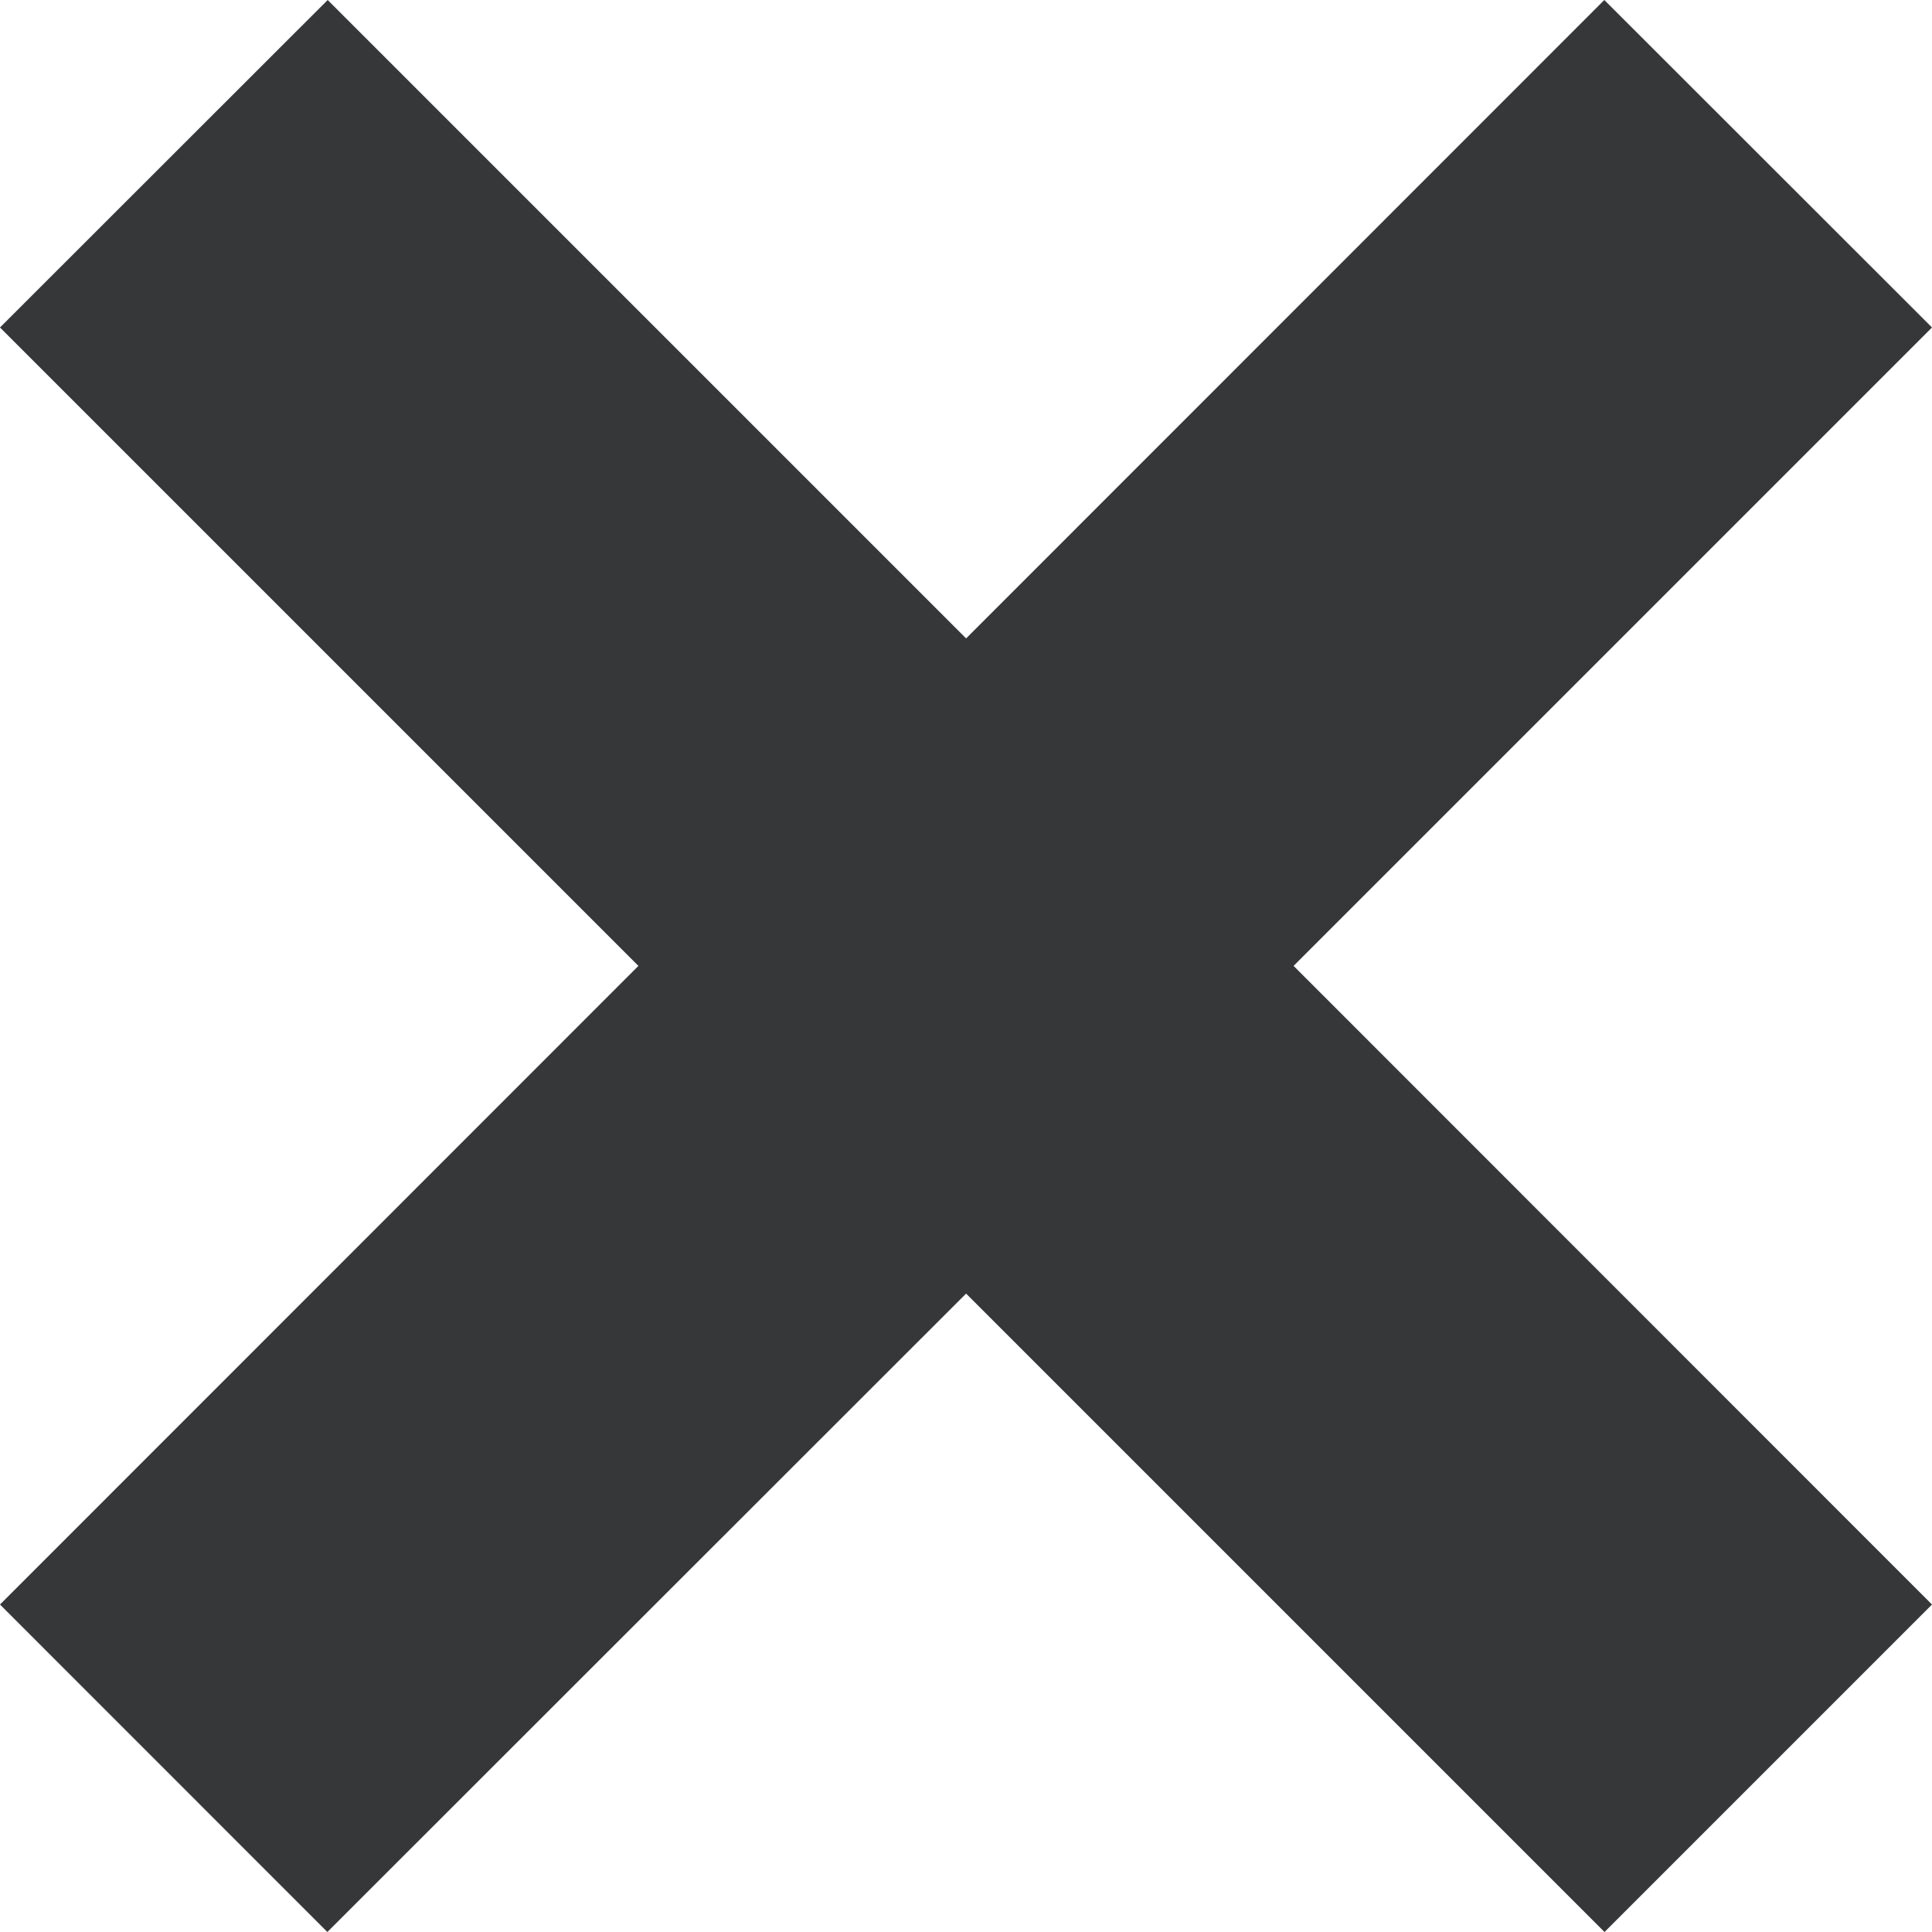
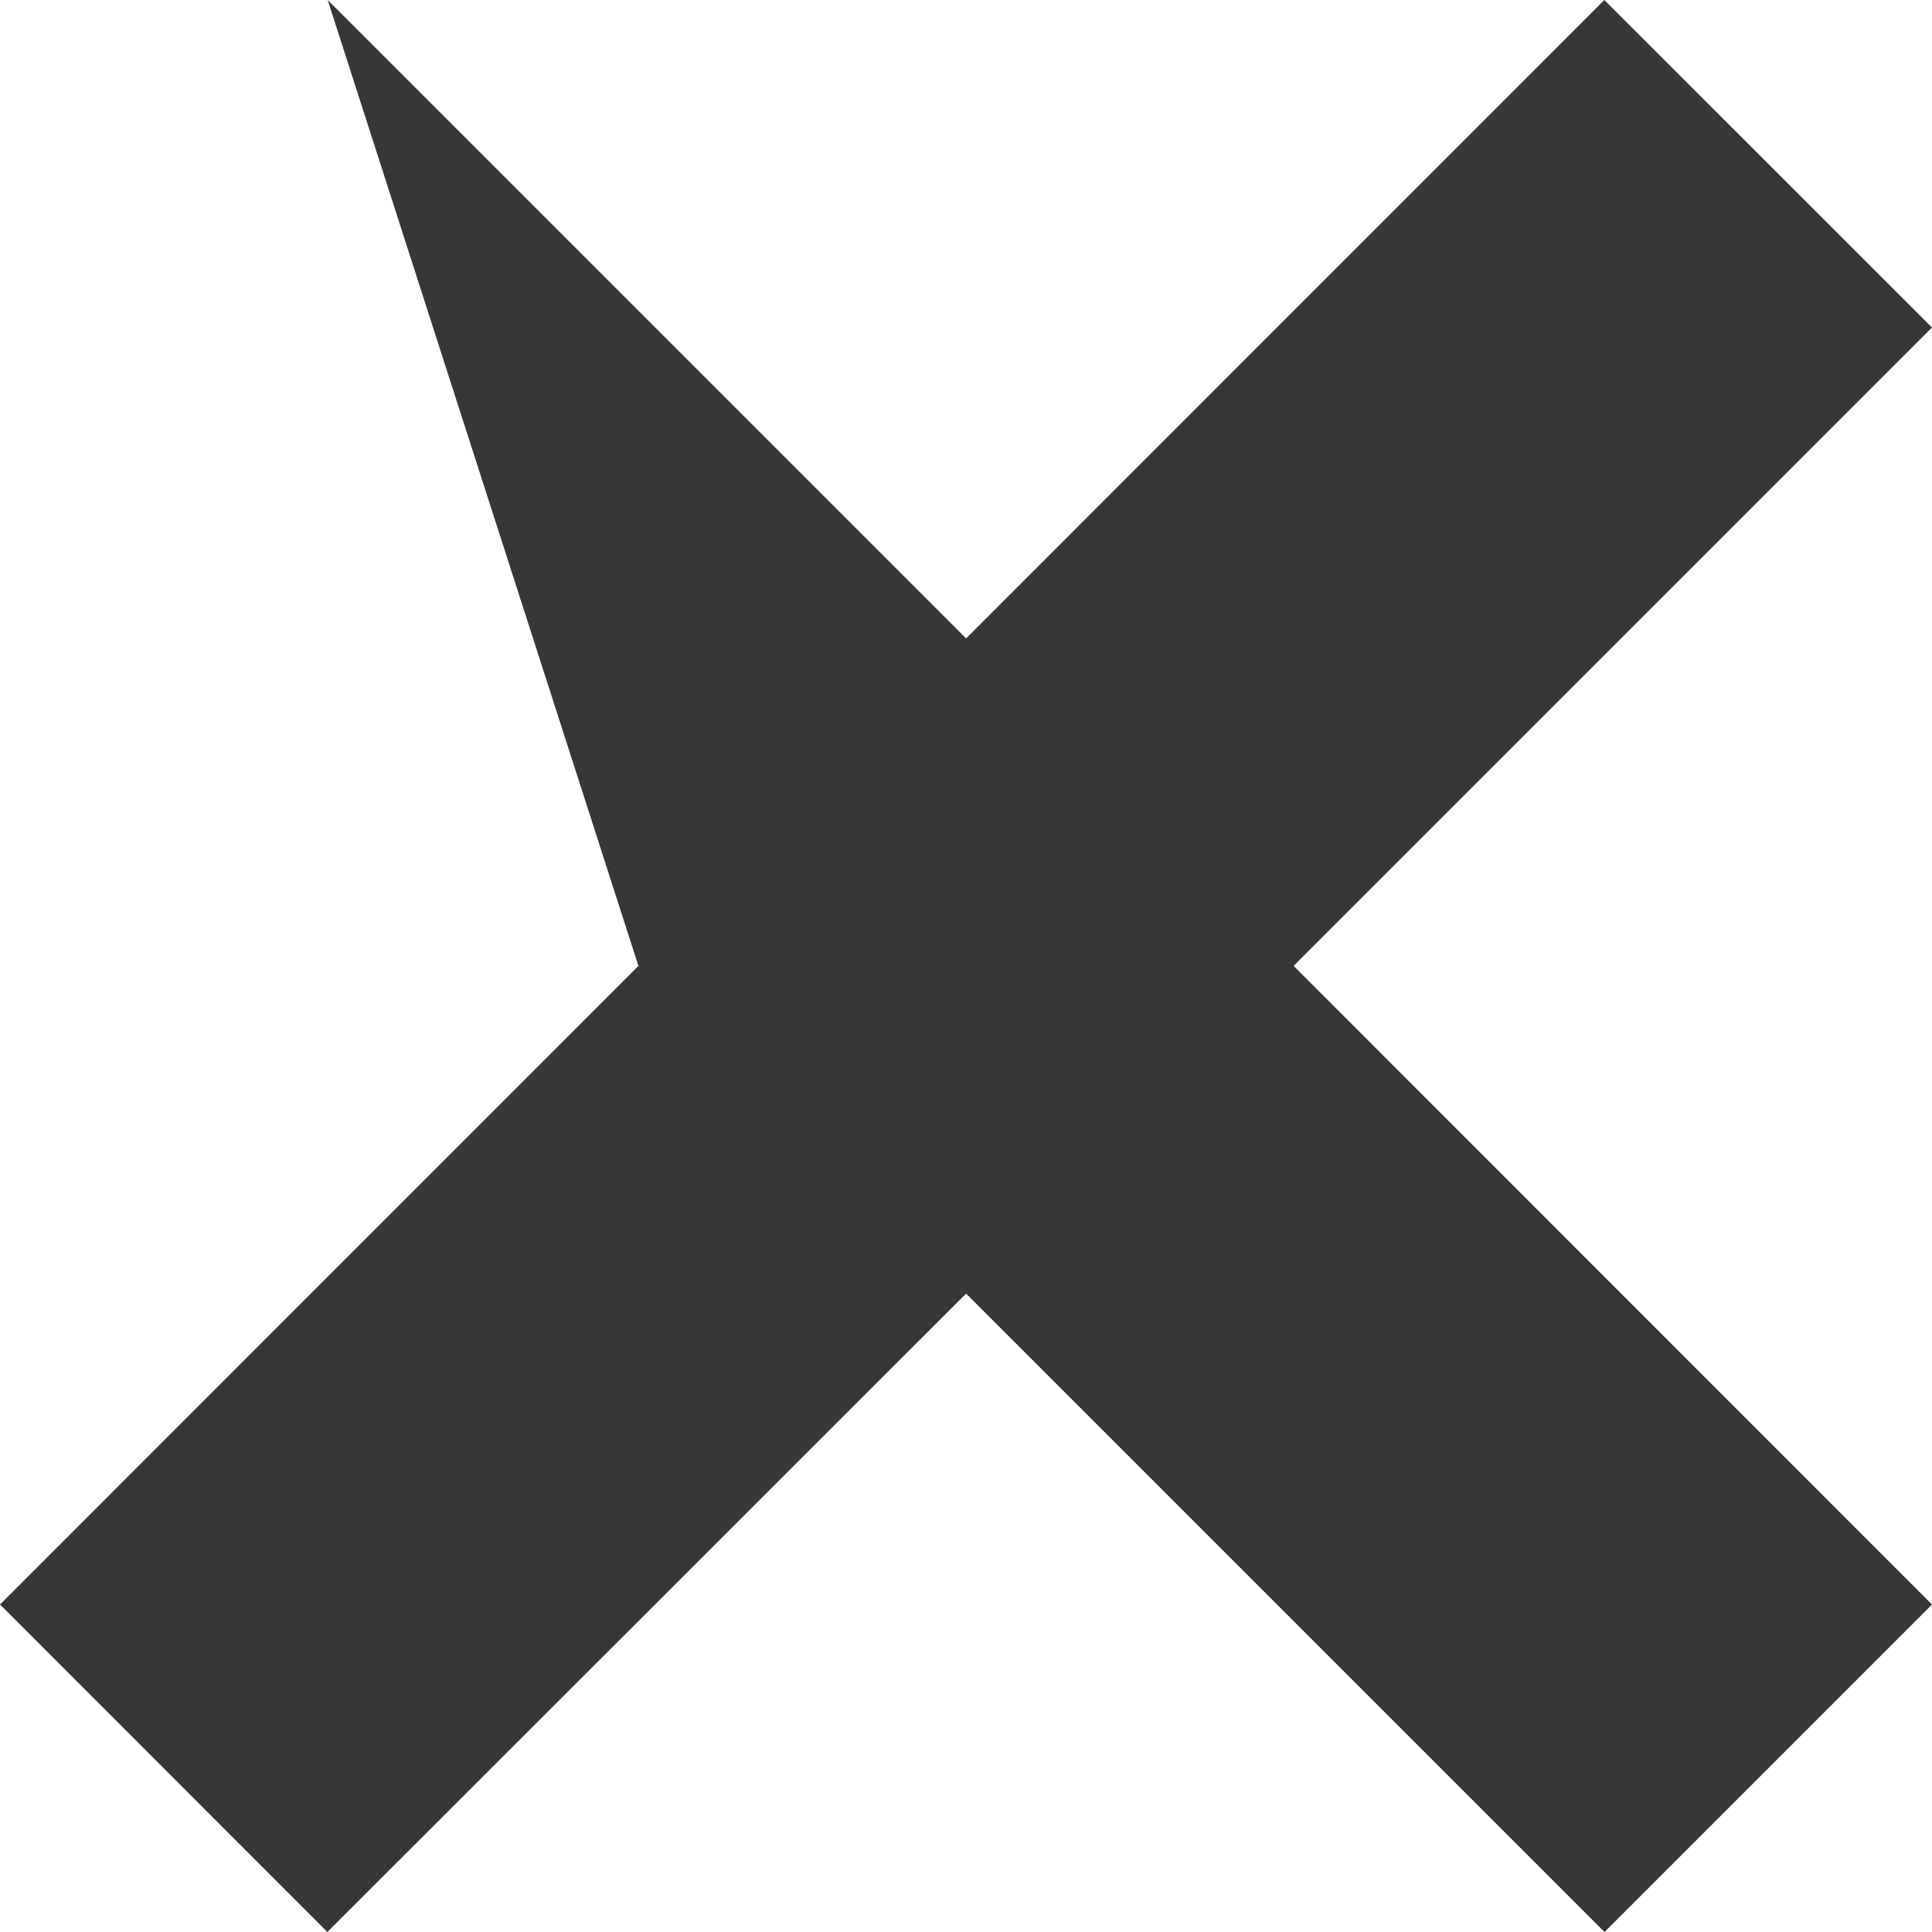
<svg xmlns="http://www.w3.org/2000/svg" width="18" height="18" viewBox="0 0 18 18" fill="none">
-   <path d="M12.052 8.999L18 14.949L14.949 18L9.001 12.052L3.05 18L0 14.949L5.948 8.999L0 3.051L3.053 0L9.001 5.948L14.947 0L18 3.051L12.052 8.999Z" fill="#363739" />
+   <path d="M12.052 8.999L18 14.949L14.949 18L9.001 12.052L3.05 18L0 14.949L5.948 8.999L3.053 0L9.001 5.948L14.947 0L18 3.051L12.052 8.999Z" fill="#363739" />
</svg>